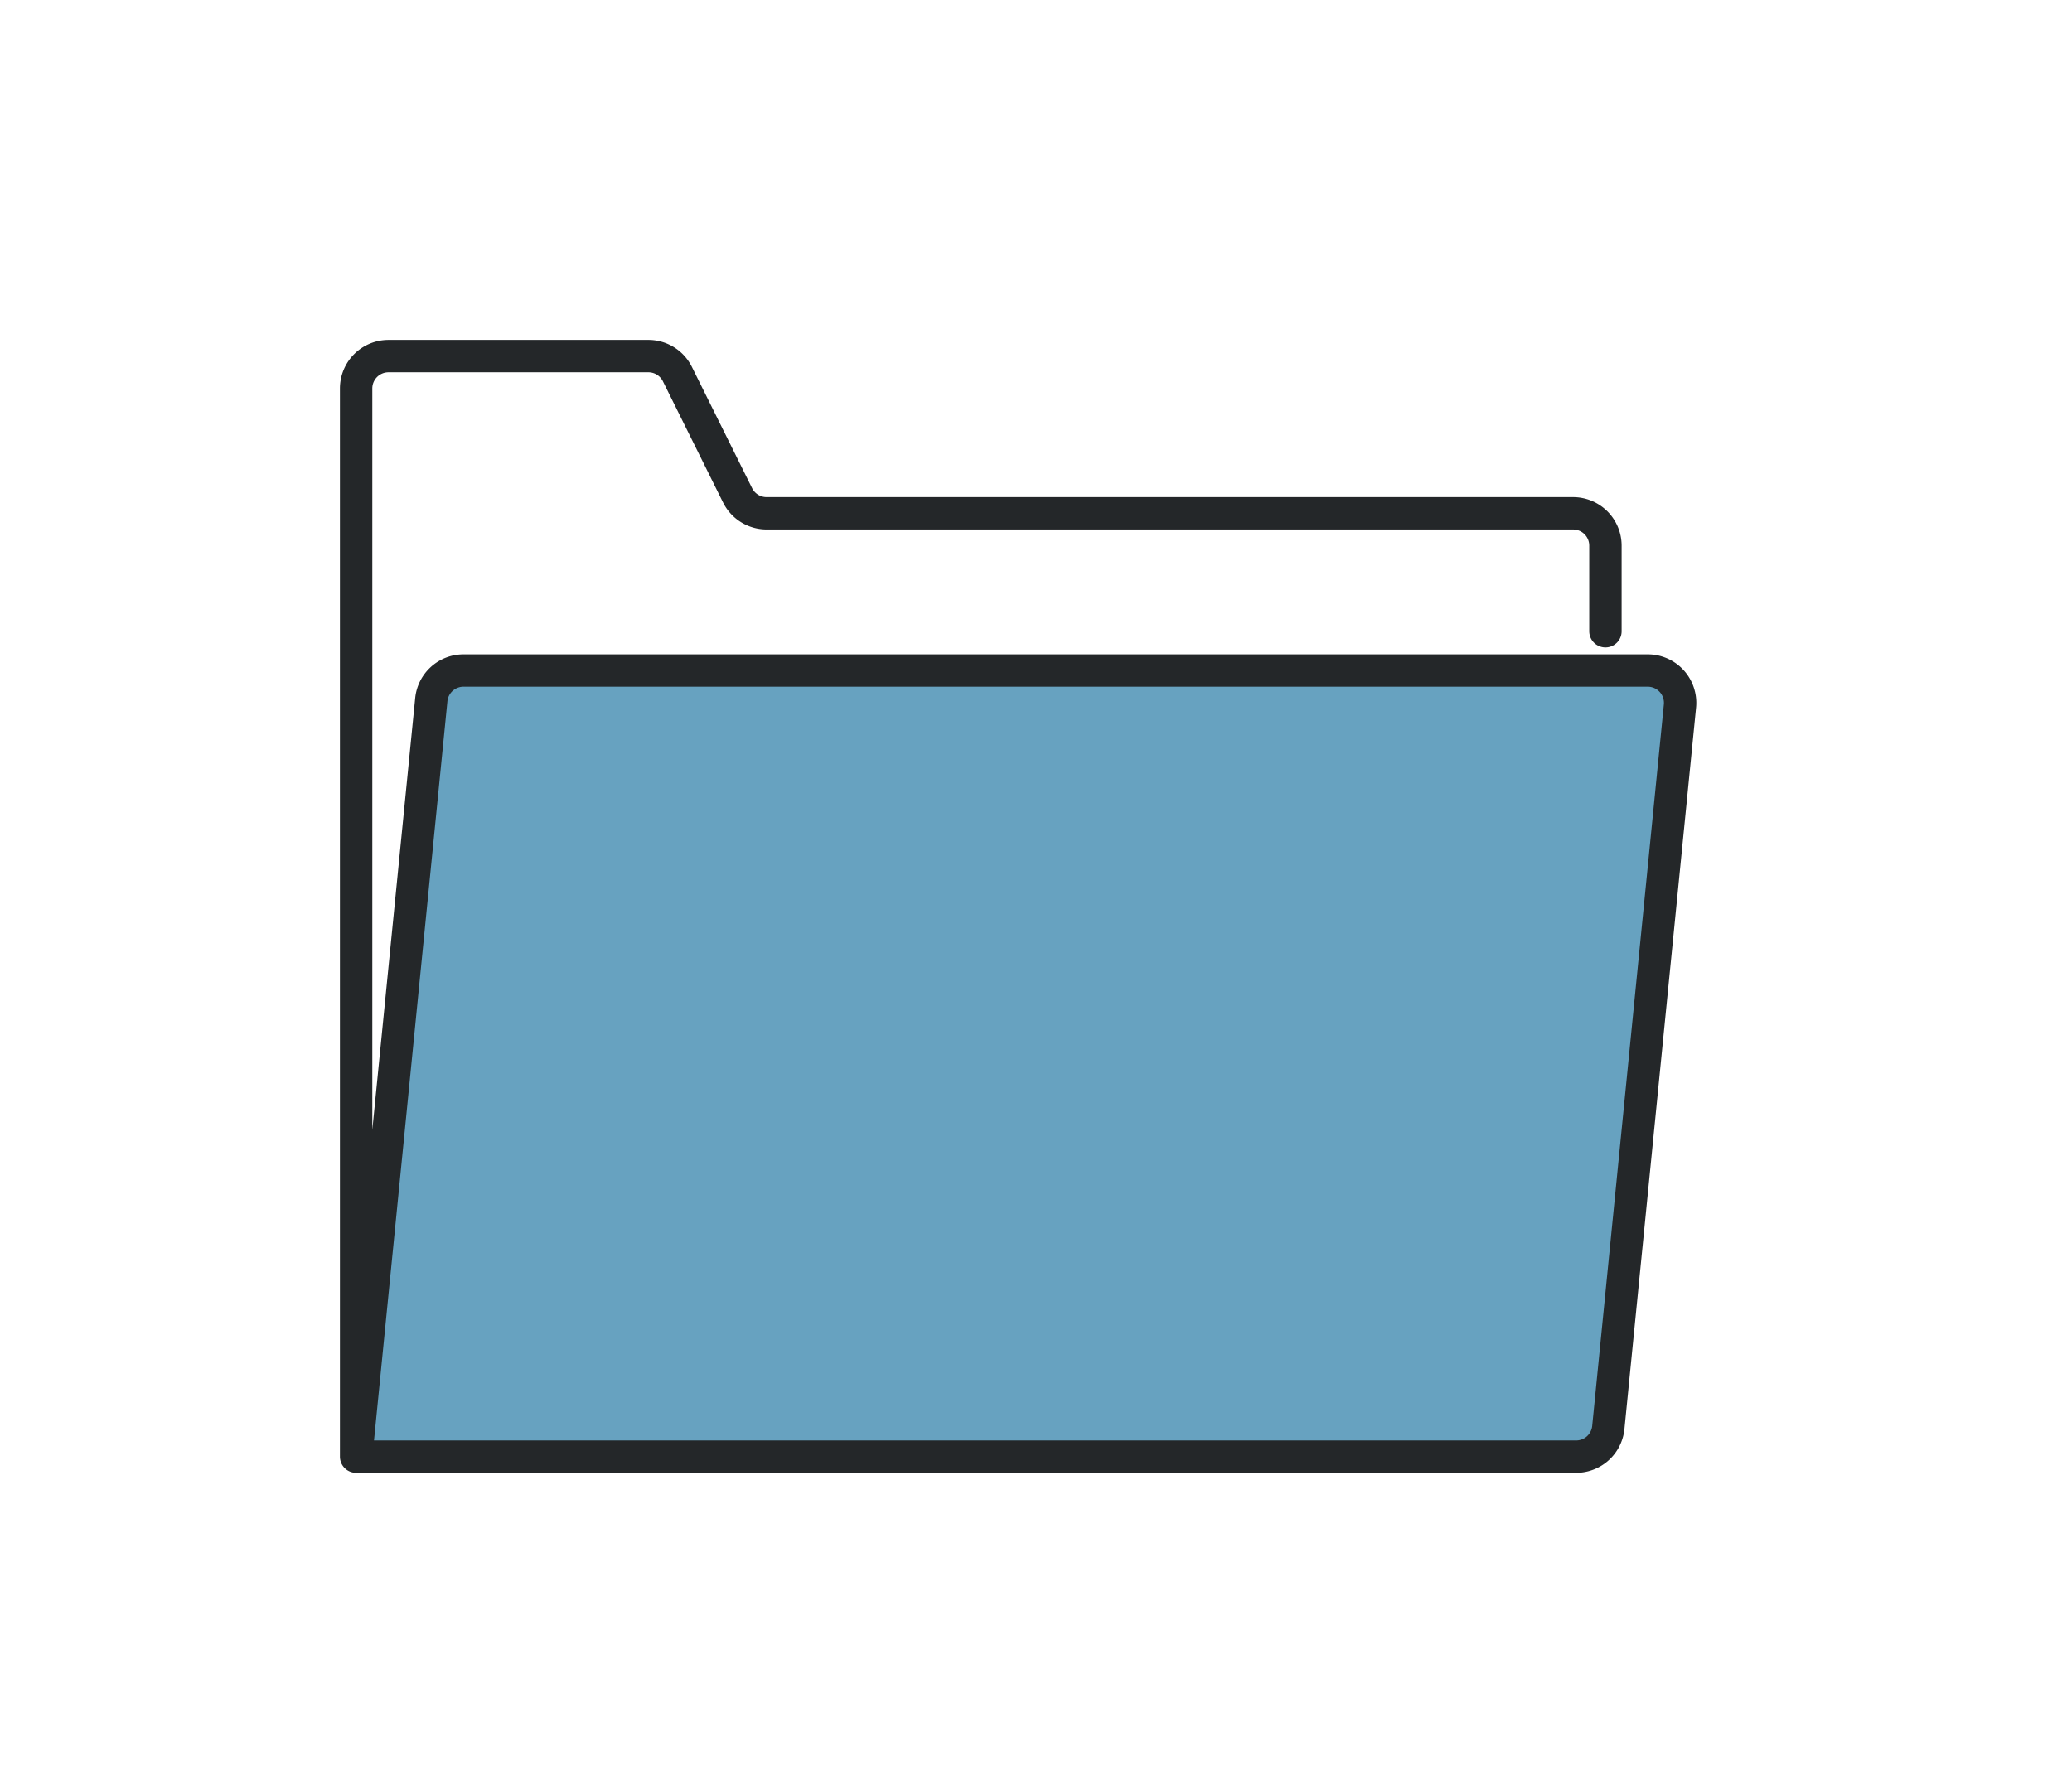
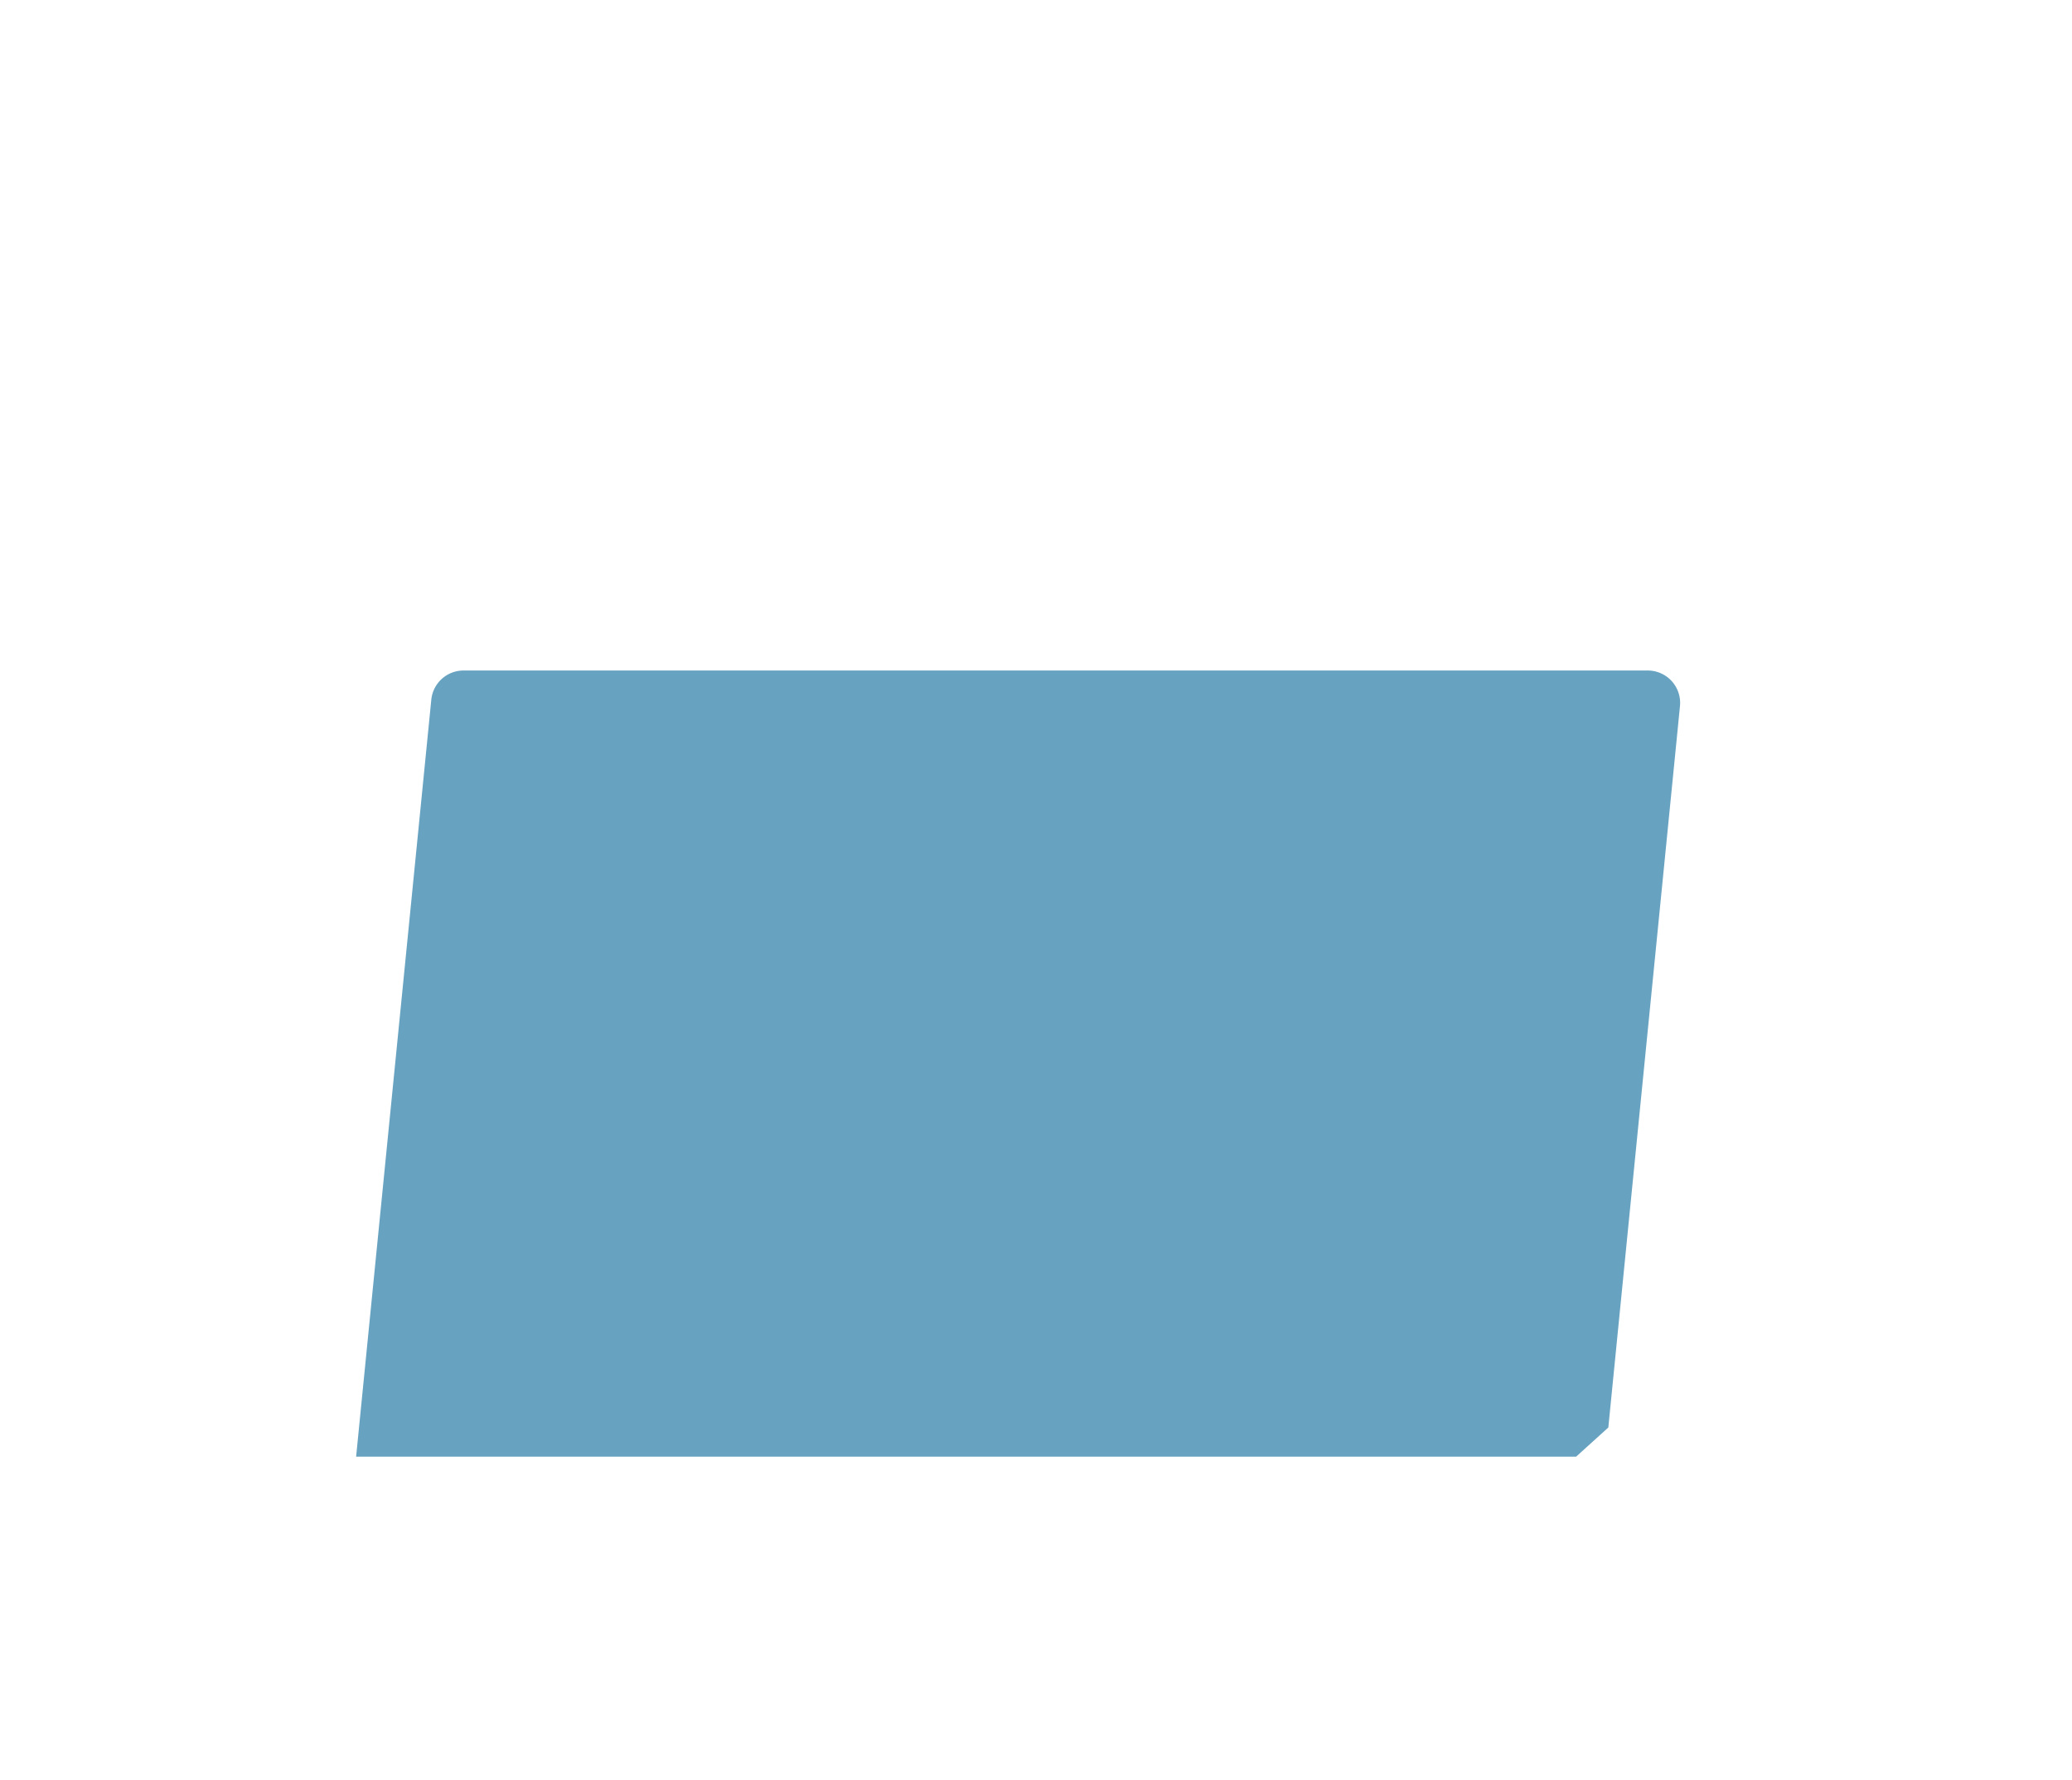
<svg xmlns="http://www.w3.org/2000/svg" fill="none" viewBox="0 0 64 55">
-   <path fill="#67A2C0" d="M48.683 45H11l2.322-23.384a1 1 0 0 1 .995-.902h36.579a1 1 0 0 1 .995 1.1l-2.213 22.285a1 1 0 0 1-.995.901Z" />
-   <path stroke="#242729" stroke-linecap="round" stroke-linejoin="round" d="M11 45h37.683a1 1 0 0 0 .995-.901l2.213-22.286a1 1 0 0 0-.995-1.099H14.317a1 1 0 0 0-.995.902L11 45Zm0 0V12a1 1 0 0 1 1-1h8.027a1 1 0 0 1 .896.555l1.86 3.747a1 1 0 0 0 .896.555h24.91a1 1 0 0 1 1 1V19.5" />
+   <path fill="#67A2C0" d="M48.683 45H11l2.322-23.384a1 1 0 0 1 .995-.902h36.579a1 1 0 0 1 .995 1.1l-2.213 22.285Z" />
</svg>